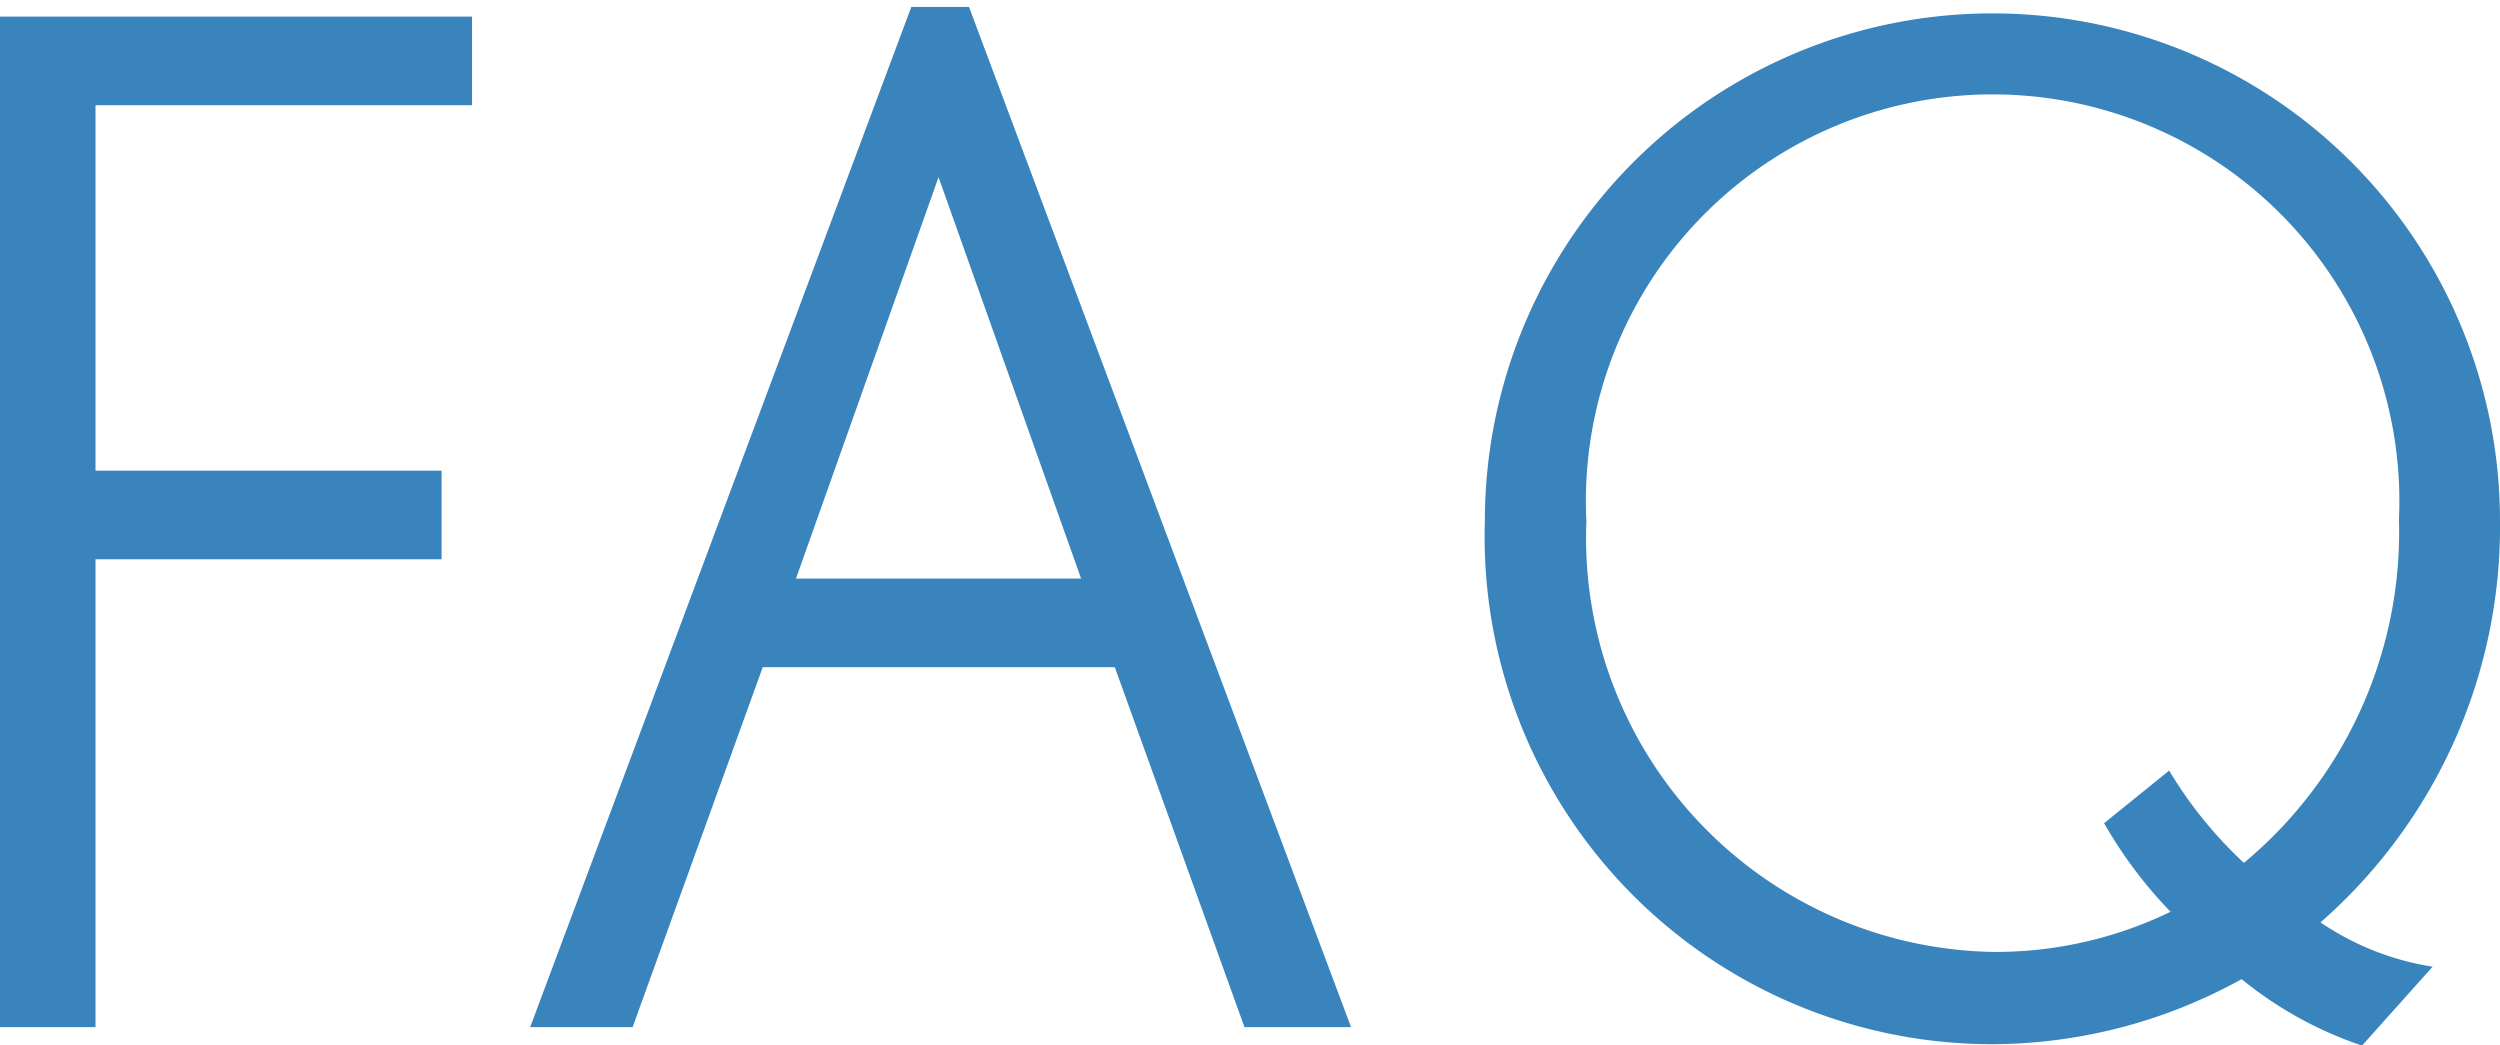
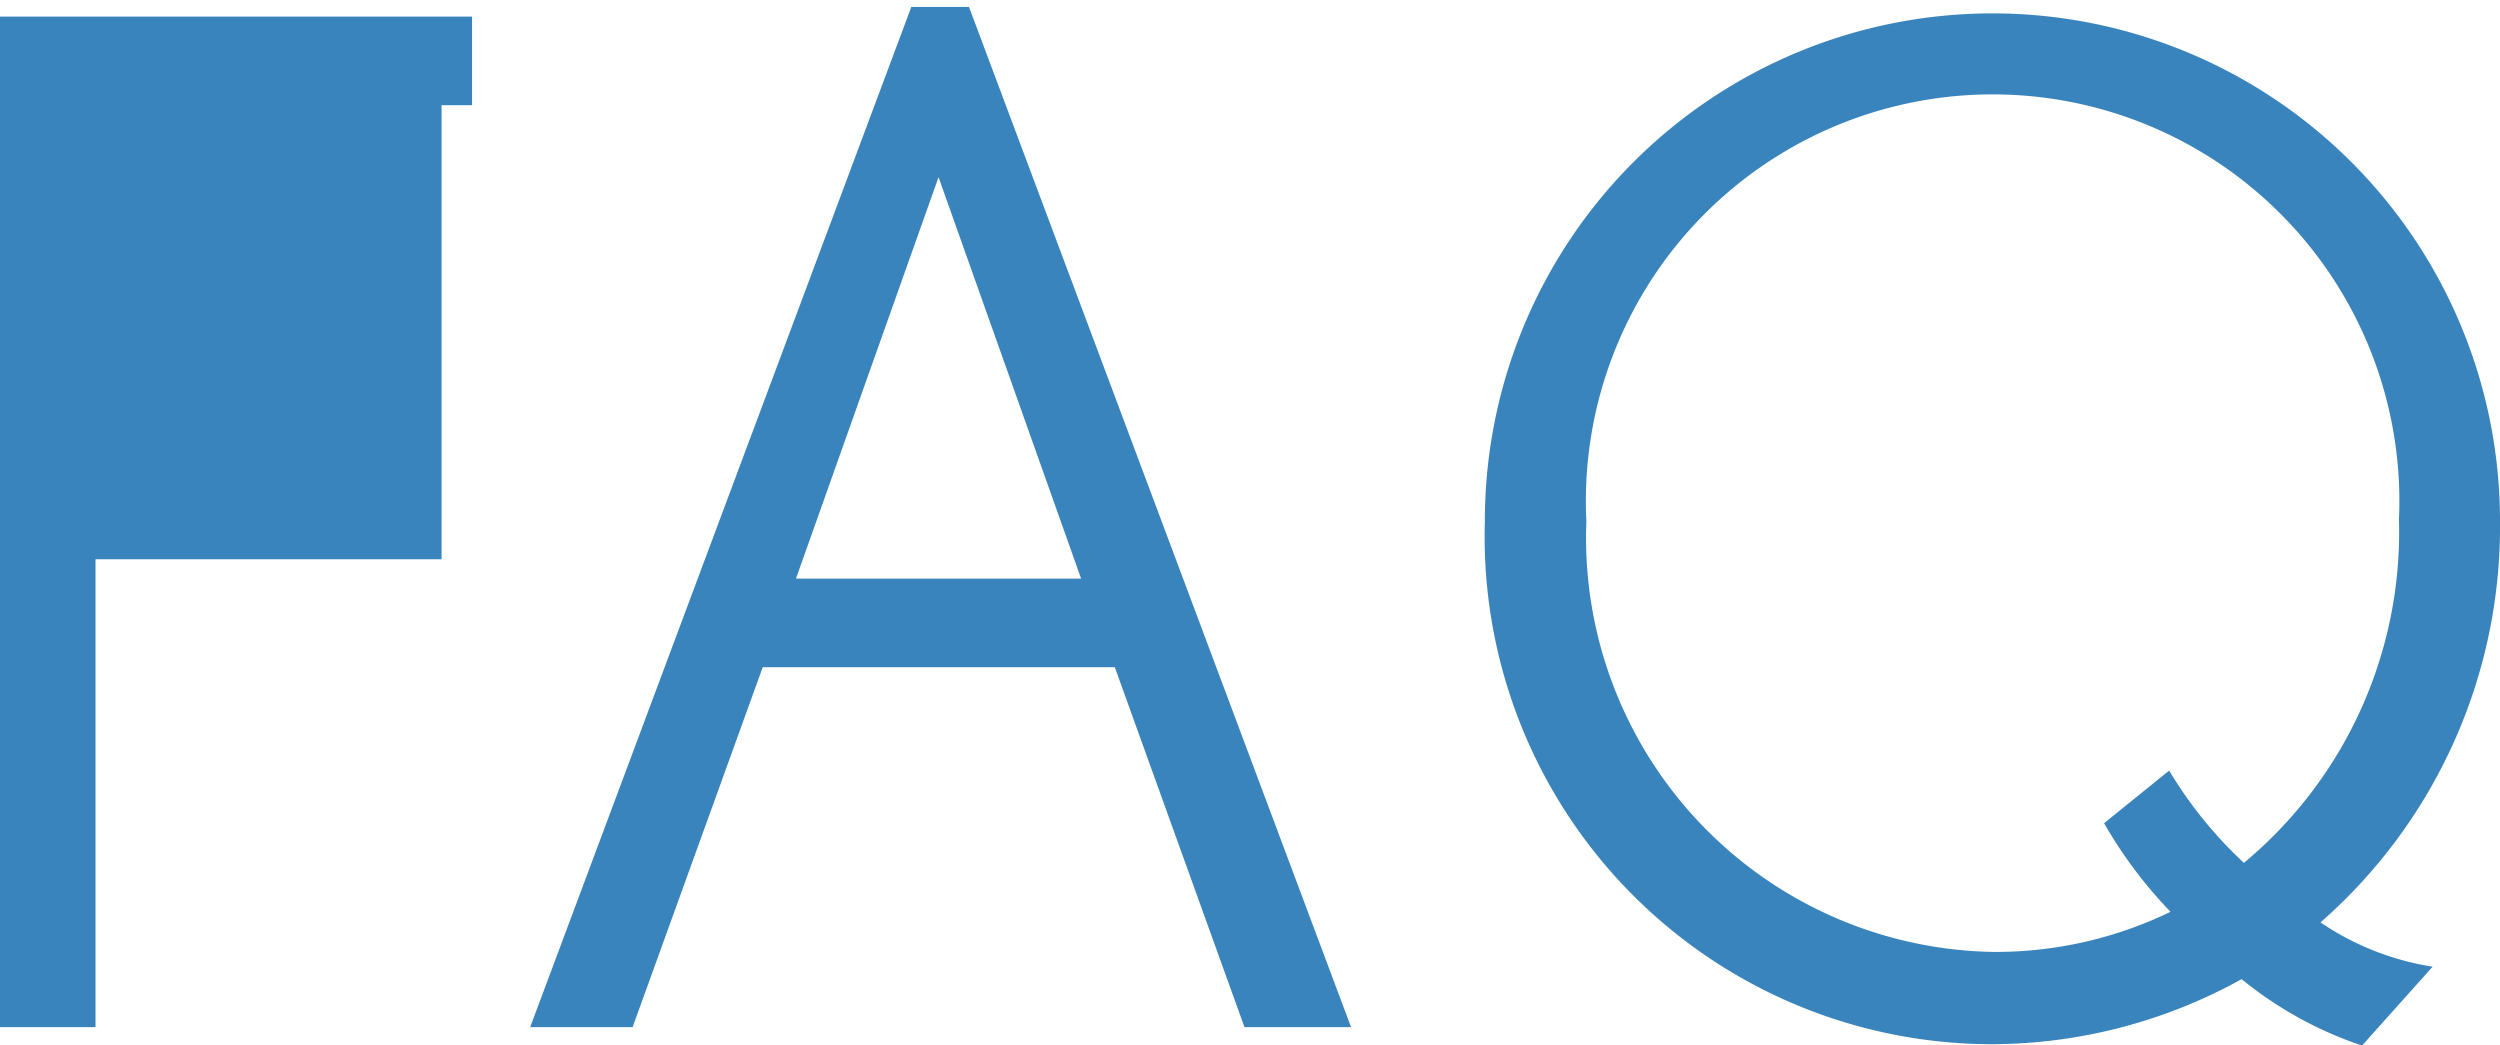
<svg xmlns="http://www.w3.org/2000/svg" width="21.672" height="9.06" viewBox="0 0 21.672 9.06">
-   <path id="パス_17414" data-name="パス 17414" d="M5.028,2.008V1.24H.936V10h.828V5.944h3V5.176h-3V2.008ZM12.648,10,9.336,1.156h-.5L5.532,10H6.42L7.548,6.88H10.6L11.724,10Zm-2.34-3.888H7.836l1.236-3.48Zm12.3-.5a4.4,4.4,0,1,0-8.8,0,4.4,4.4,0,0,0,4.4,4.536,4.485,4.485,0,0,0,2.16-.564,3.328,3.328,0,0,0,1.044.576l.612-.684a2.378,2.378,0,0,1-.972-.384A4.56,4.56,0,0,0,22.608,5.608ZM21.732,5.6a3.729,3.729,0,0,1-1.344,2.976,3.658,3.658,0,0,1-.648-.8l-.564.456a3.851,3.851,0,0,0,.576.768,3.476,3.476,0,0,1-1.536.348,3.59,3.59,0,0,1-3.528-3.732A3.526,3.526,0,1,1,21.732,5.6Z" transform="translate(-0.936 -1.096)" fill="#3a84bd" />
+   <path id="パス_17414" data-name="パス 17414" d="M5.028,2.008V1.24H.936V10h.828V5.944h3V5.176V2.008ZM12.648,10,9.336,1.156h-.5L5.532,10H6.42L7.548,6.88H10.6L11.724,10Zm-2.34-3.888H7.836l1.236-3.48Zm12.3-.5a4.4,4.4,0,1,0-8.8,0,4.4,4.4,0,0,0,4.4,4.536,4.485,4.485,0,0,0,2.16-.564,3.328,3.328,0,0,0,1.044.576l.612-.684a2.378,2.378,0,0,1-.972-.384A4.56,4.56,0,0,0,22.608,5.608ZM21.732,5.6a3.729,3.729,0,0,1-1.344,2.976,3.658,3.658,0,0,1-.648-.8l-.564.456a3.851,3.851,0,0,0,.576.768,3.476,3.476,0,0,1-1.536.348,3.59,3.59,0,0,1-3.528-3.732A3.526,3.526,0,1,1,21.732,5.6Z" transform="translate(-0.936 -1.096)" fill="#3a84bd" />
</svg>